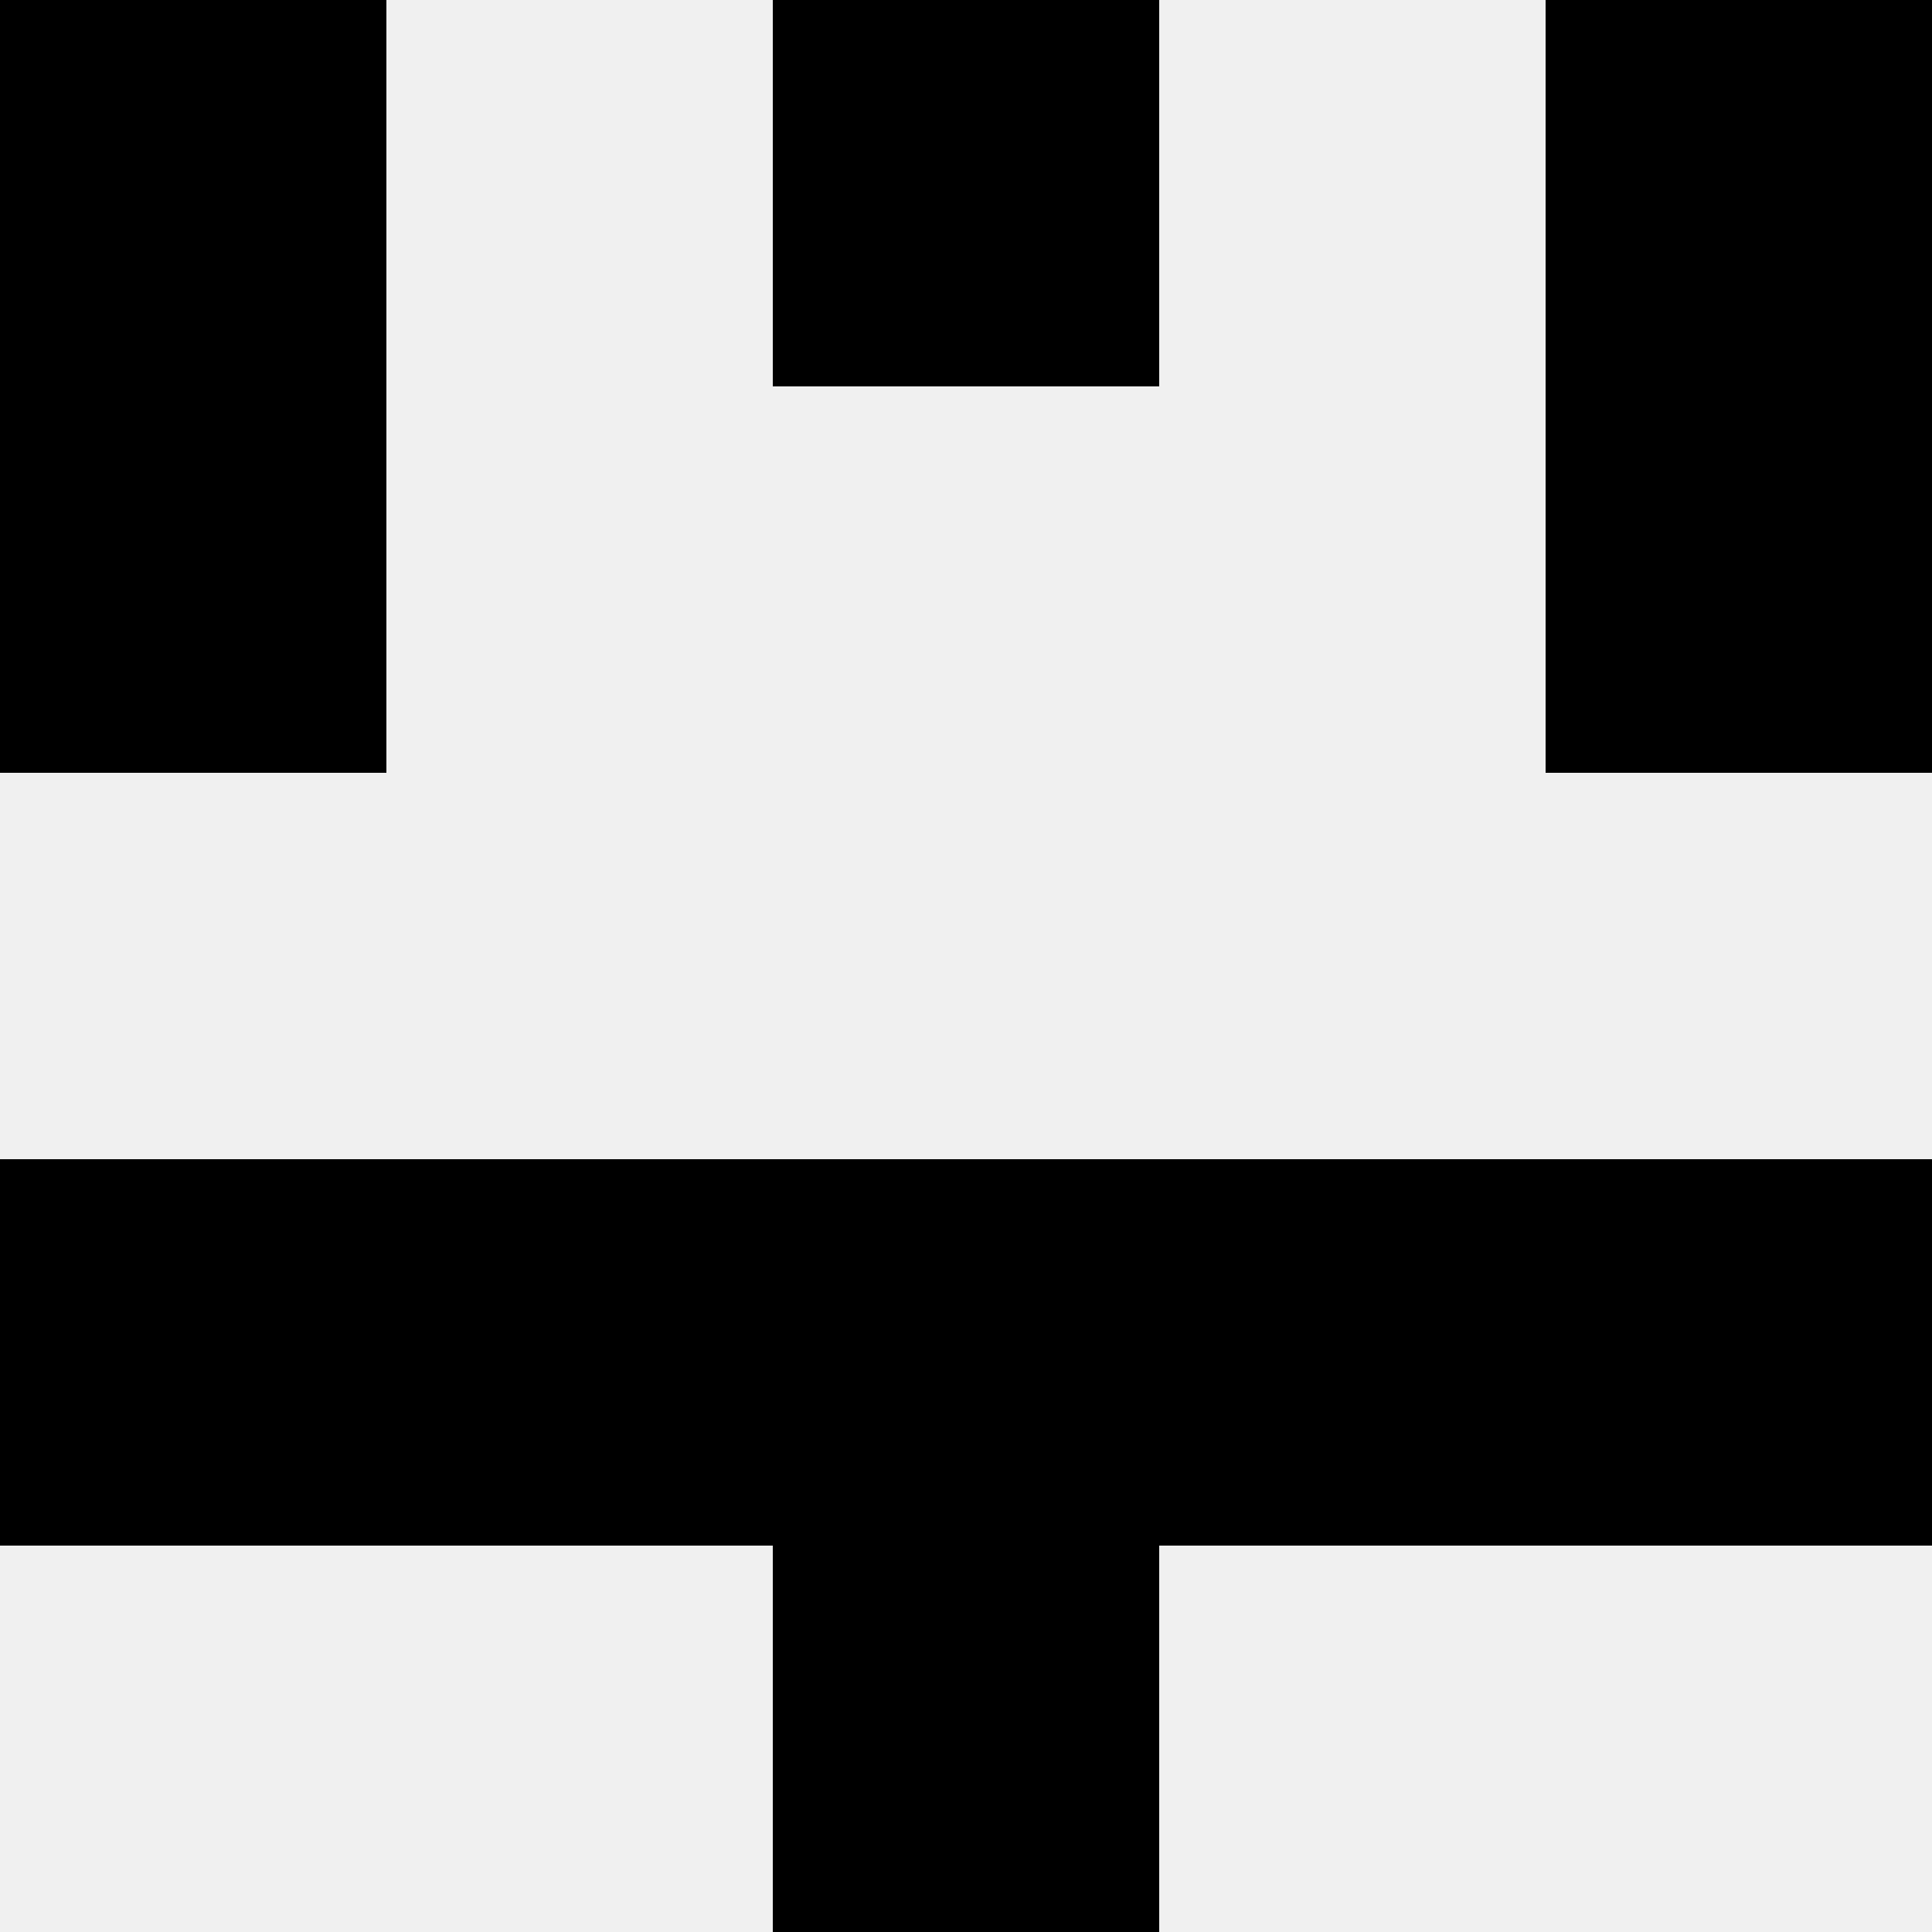
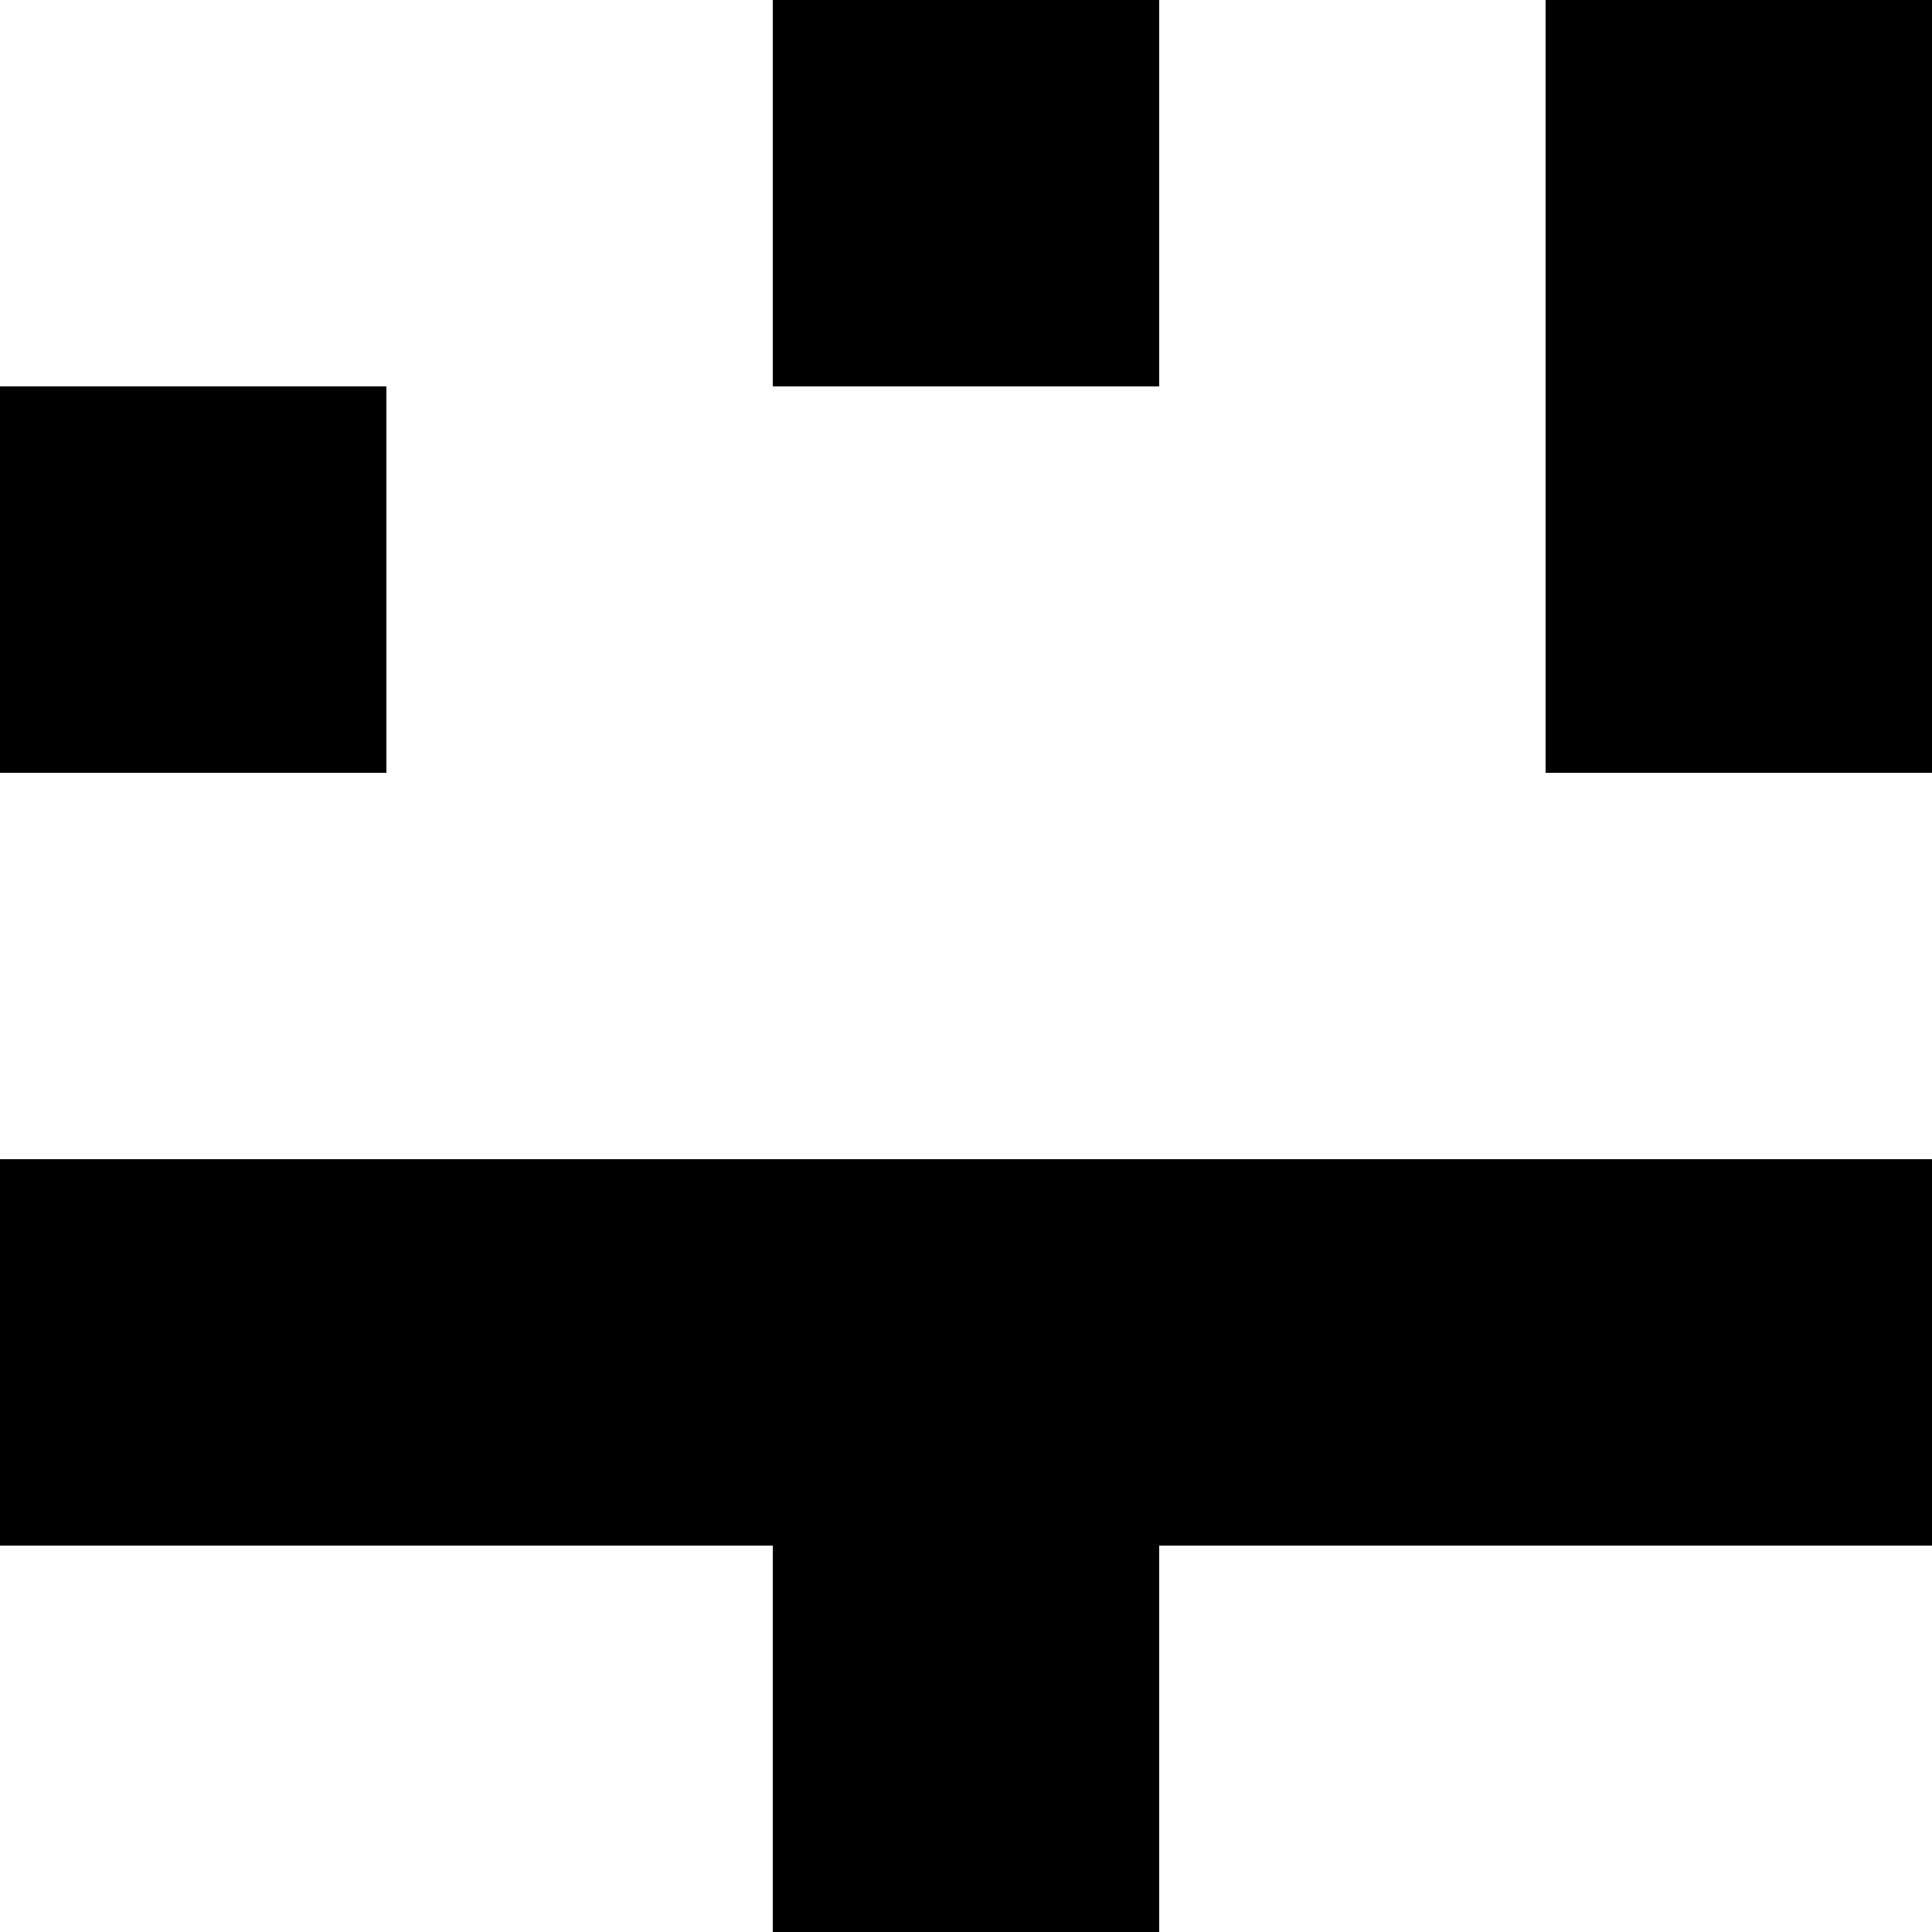
<svg xmlns="http://www.w3.org/2000/svg" width="80" height="80">
-   <rect width="100%" height="100%" fill="#f0f0f0" />
-   <rect x="0" y="0" width="16" height="16" fill="hsl(239, 70%, 50%)" />
  <rect x="64" y="0" width="16" height="16" fill="hsl(239, 70%, 50%)" />
  <rect x="32" y="0" width="16" height="16" fill="hsl(239, 70%, 50%)" />
  <rect x="32" y="0" width="16" height="16" fill="hsl(239, 70%, 50%)" />
  <rect x="0" y="16" width="16" height="16" fill="hsl(239, 70%, 50%)" />
  <rect x="64" y="16" width="16" height="16" fill="hsl(239, 70%, 50%)" />
  <rect x="0" y="48" width="16" height="16" fill="hsl(239, 70%, 50%)" />
  <rect x="64" y="48" width="16" height="16" fill="hsl(239, 70%, 50%)" />
  <rect x="16" y="48" width="16" height="16" fill="hsl(239, 70%, 50%)" />
  <rect x="48" y="48" width="16" height="16" fill="hsl(239, 70%, 50%)" />
  <rect x="32" y="48" width="16" height="16" fill="hsl(239, 70%, 50%)" />
  <rect x="32" y="48" width="16" height="16" fill="hsl(239, 70%, 50%)" />
  <rect x="32" y="64" width="16" height="16" fill="hsl(239, 70%, 50%)" />
-   <rect x="32" y="64" width="16" height="16" fill="hsl(239, 70%, 50%)" />
</svg>